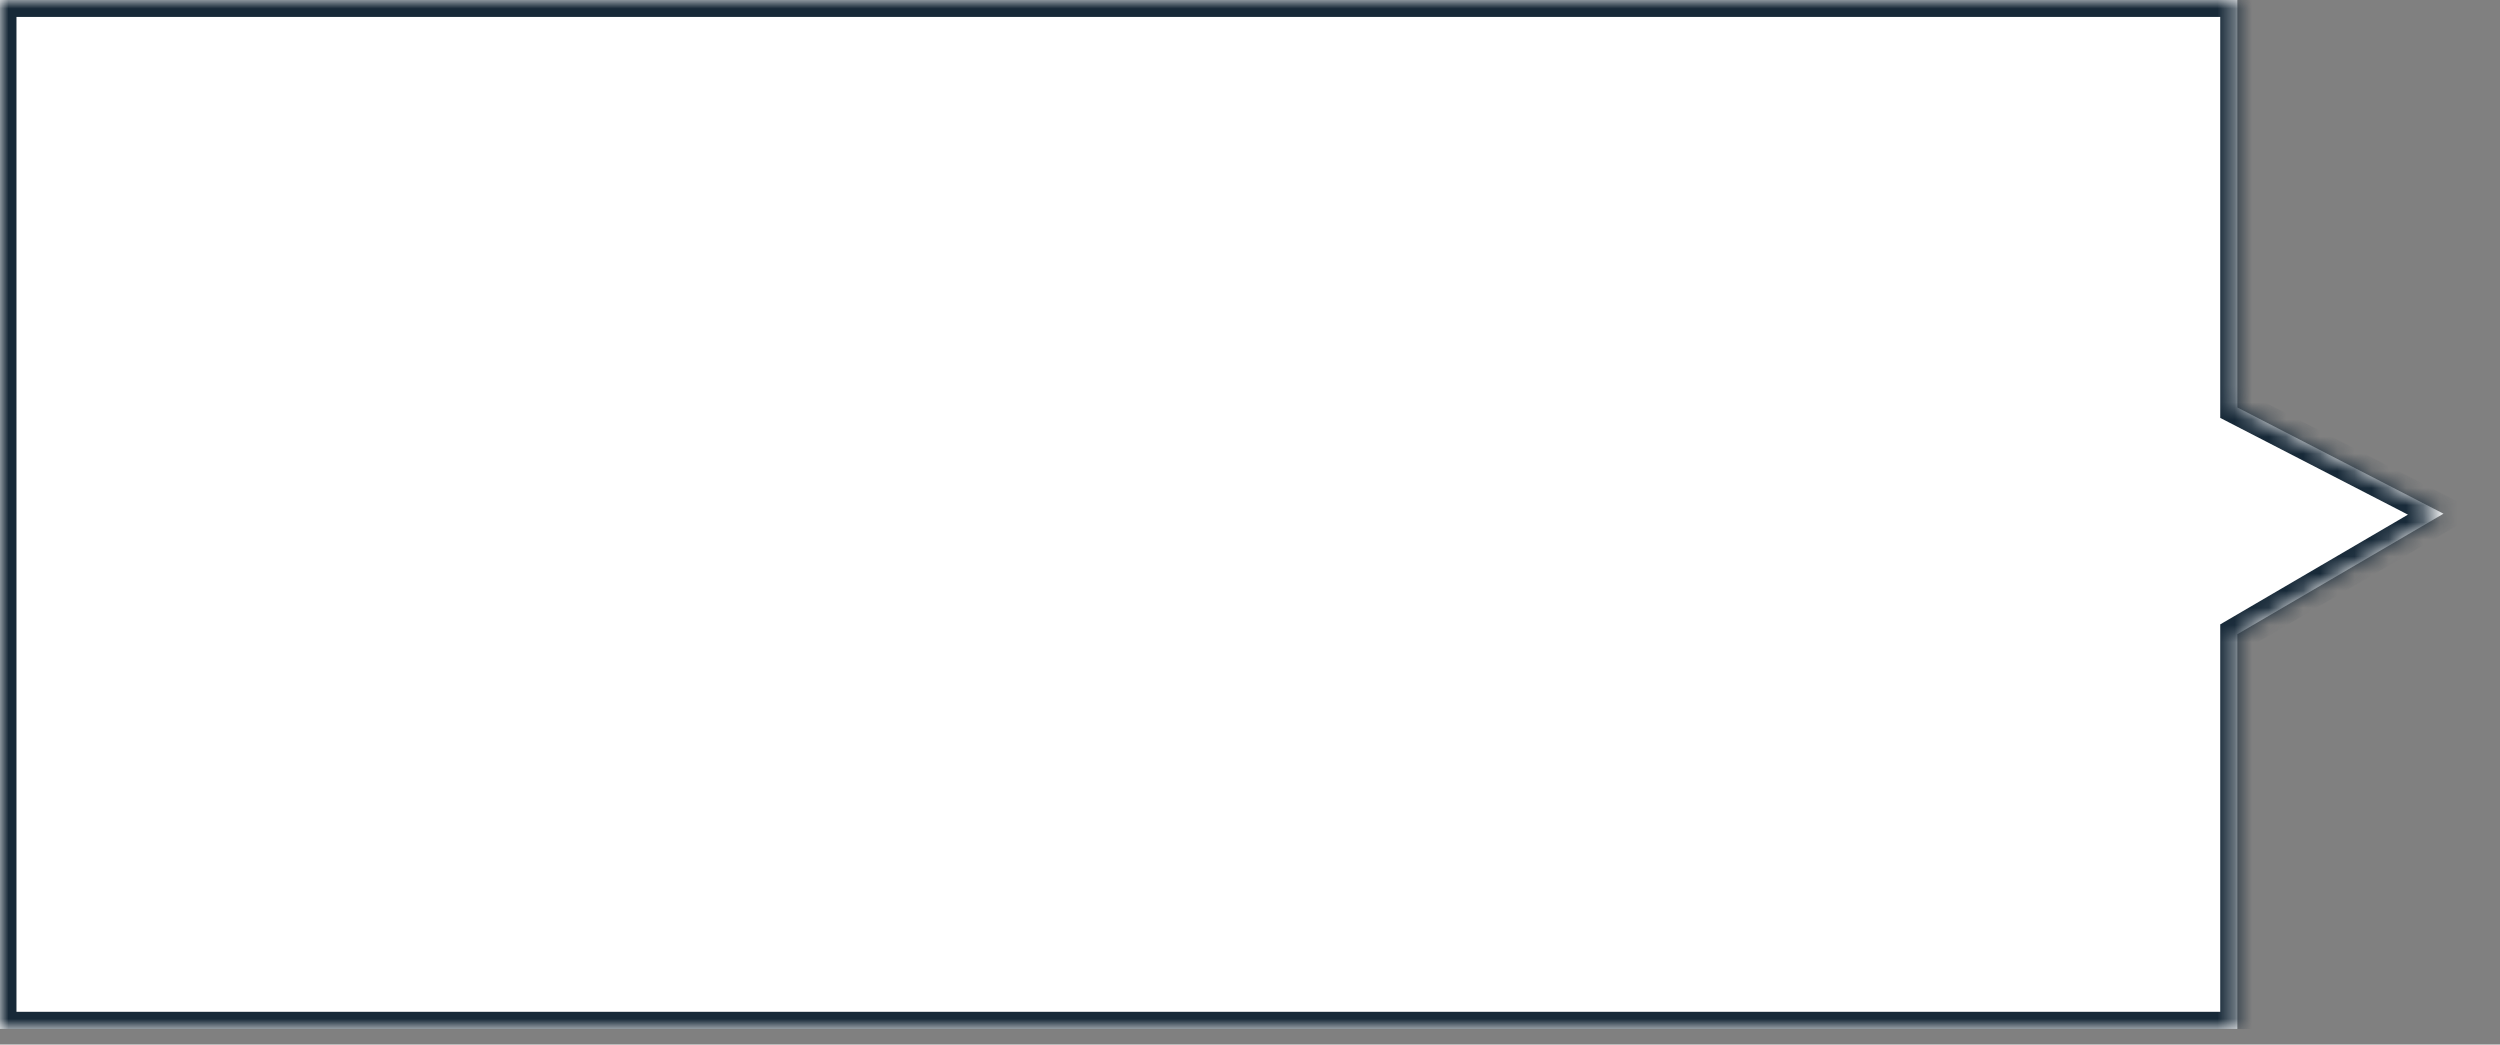
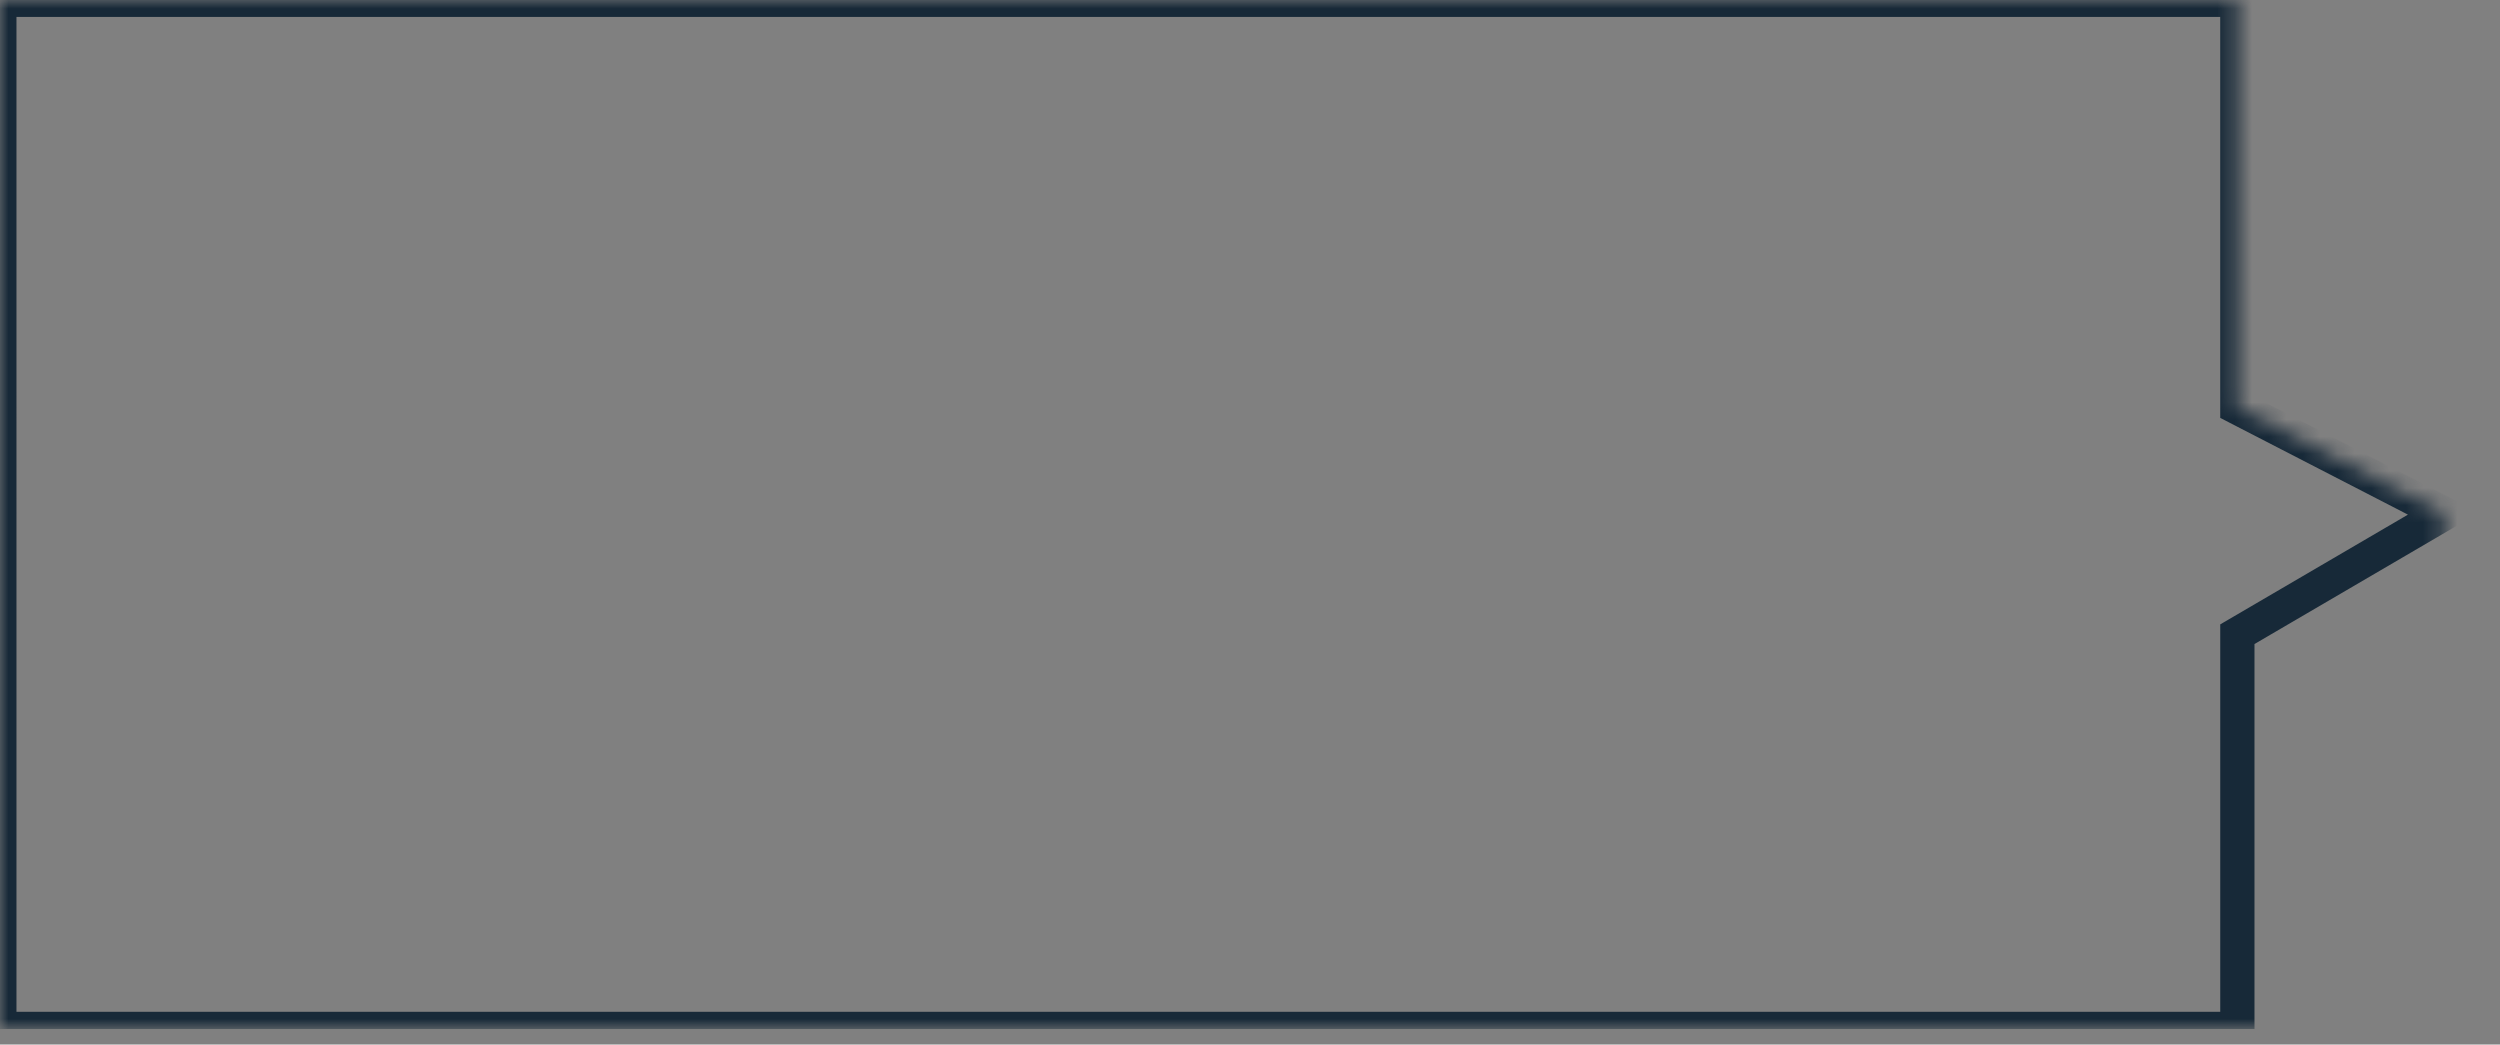
<svg xmlns="http://www.w3.org/2000/svg" width="146" height="61" fill="none">
  <rect width="100%" height="100%" fill="#808080" stroke="none" />
  <g clip-path="url(#clip0)">
    <mask id="a" fill="#fff">
-       <path fill-rule="evenodd" clip-rule="evenodd" d="M130.662 60.09H-.038V-.01h130.7v23.806L142.7 30l-12.038 7.037V60.09z" />
+       <path fill-rule="evenodd" clip-rule="evenodd" d="M130.662 60.09H-.038V-.01h130.7v23.806L142.7 30V60.09z" />
    </mask>
-     <path fill-rule="evenodd" clip-rule="evenodd" d="M130.662 60.09H-.038V-.01h130.7v23.806L142.7 30l-12.038 7.037V60.09z" fill="#fff" />
    <path d="M-.038 60.09h-1v1h1v-1zm130.7 0v1h1v-1h-1zM-.038-.01v-1h-1v1h1zm130.7 0h1v-1h-1v1zm0 23.806h-1v.61l.542.279.458-.89zM142.7 30l.505.863 1.571-.918-1.618-.834-.458.889zm-12.038 7.037l-.505-.863-.495.29v.573h1zM-.038 61.09h130.7v-2H-.038v2zm-1-61.1v60.1h2V-.01h-2zm131.7-1H-.038v2h130.7v-2zm1 24.806V-.01h-2v23.806h2zm-1.458.889l12.038 6.204.916-1.778-12.038-6.204-.916 1.777zm11.991 4.451l-12.038 7.038 1.01 1.727 12.038-7.038-1.01-1.727zM131.662 60.09V37.037h-2V60.09h2z" fill="#172938" mask="url(#a)" />
  </g>
  <defs>
    <clipPath id="clip0">
      <path fill="#fff" d="M0 0h145.7v60.1H0z" />
    </clipPath>
  </defs>
</svg>